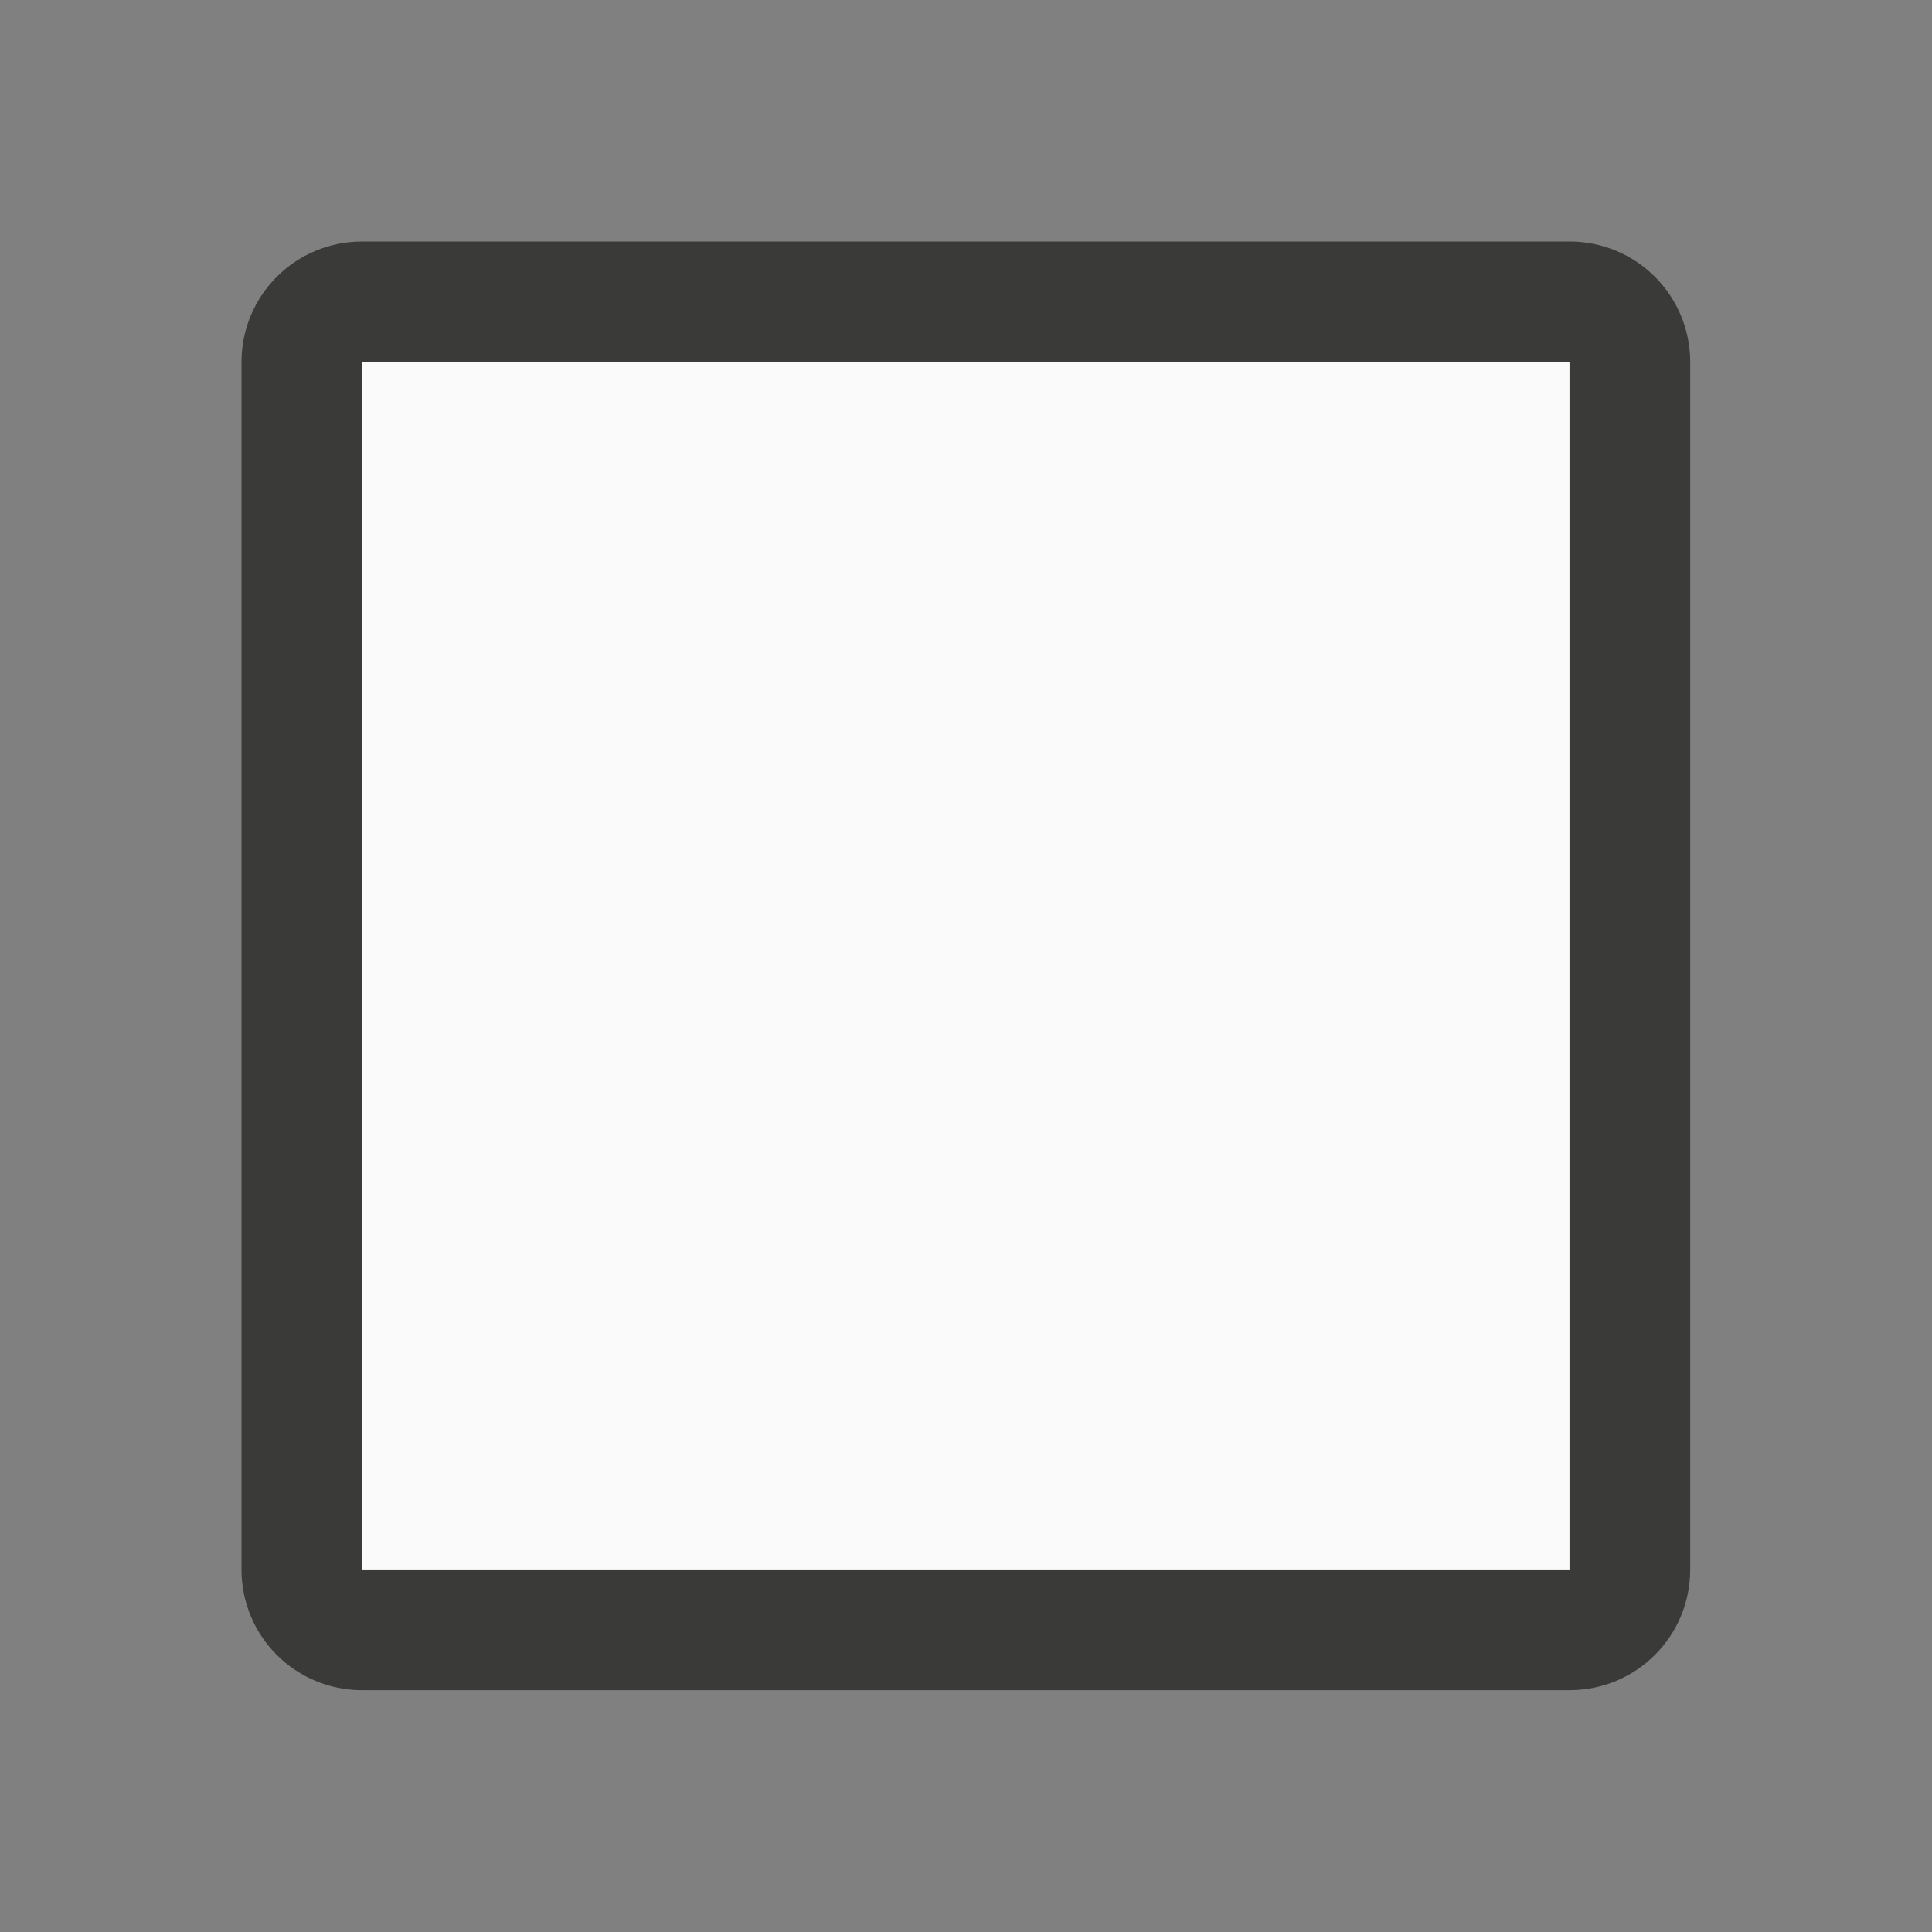
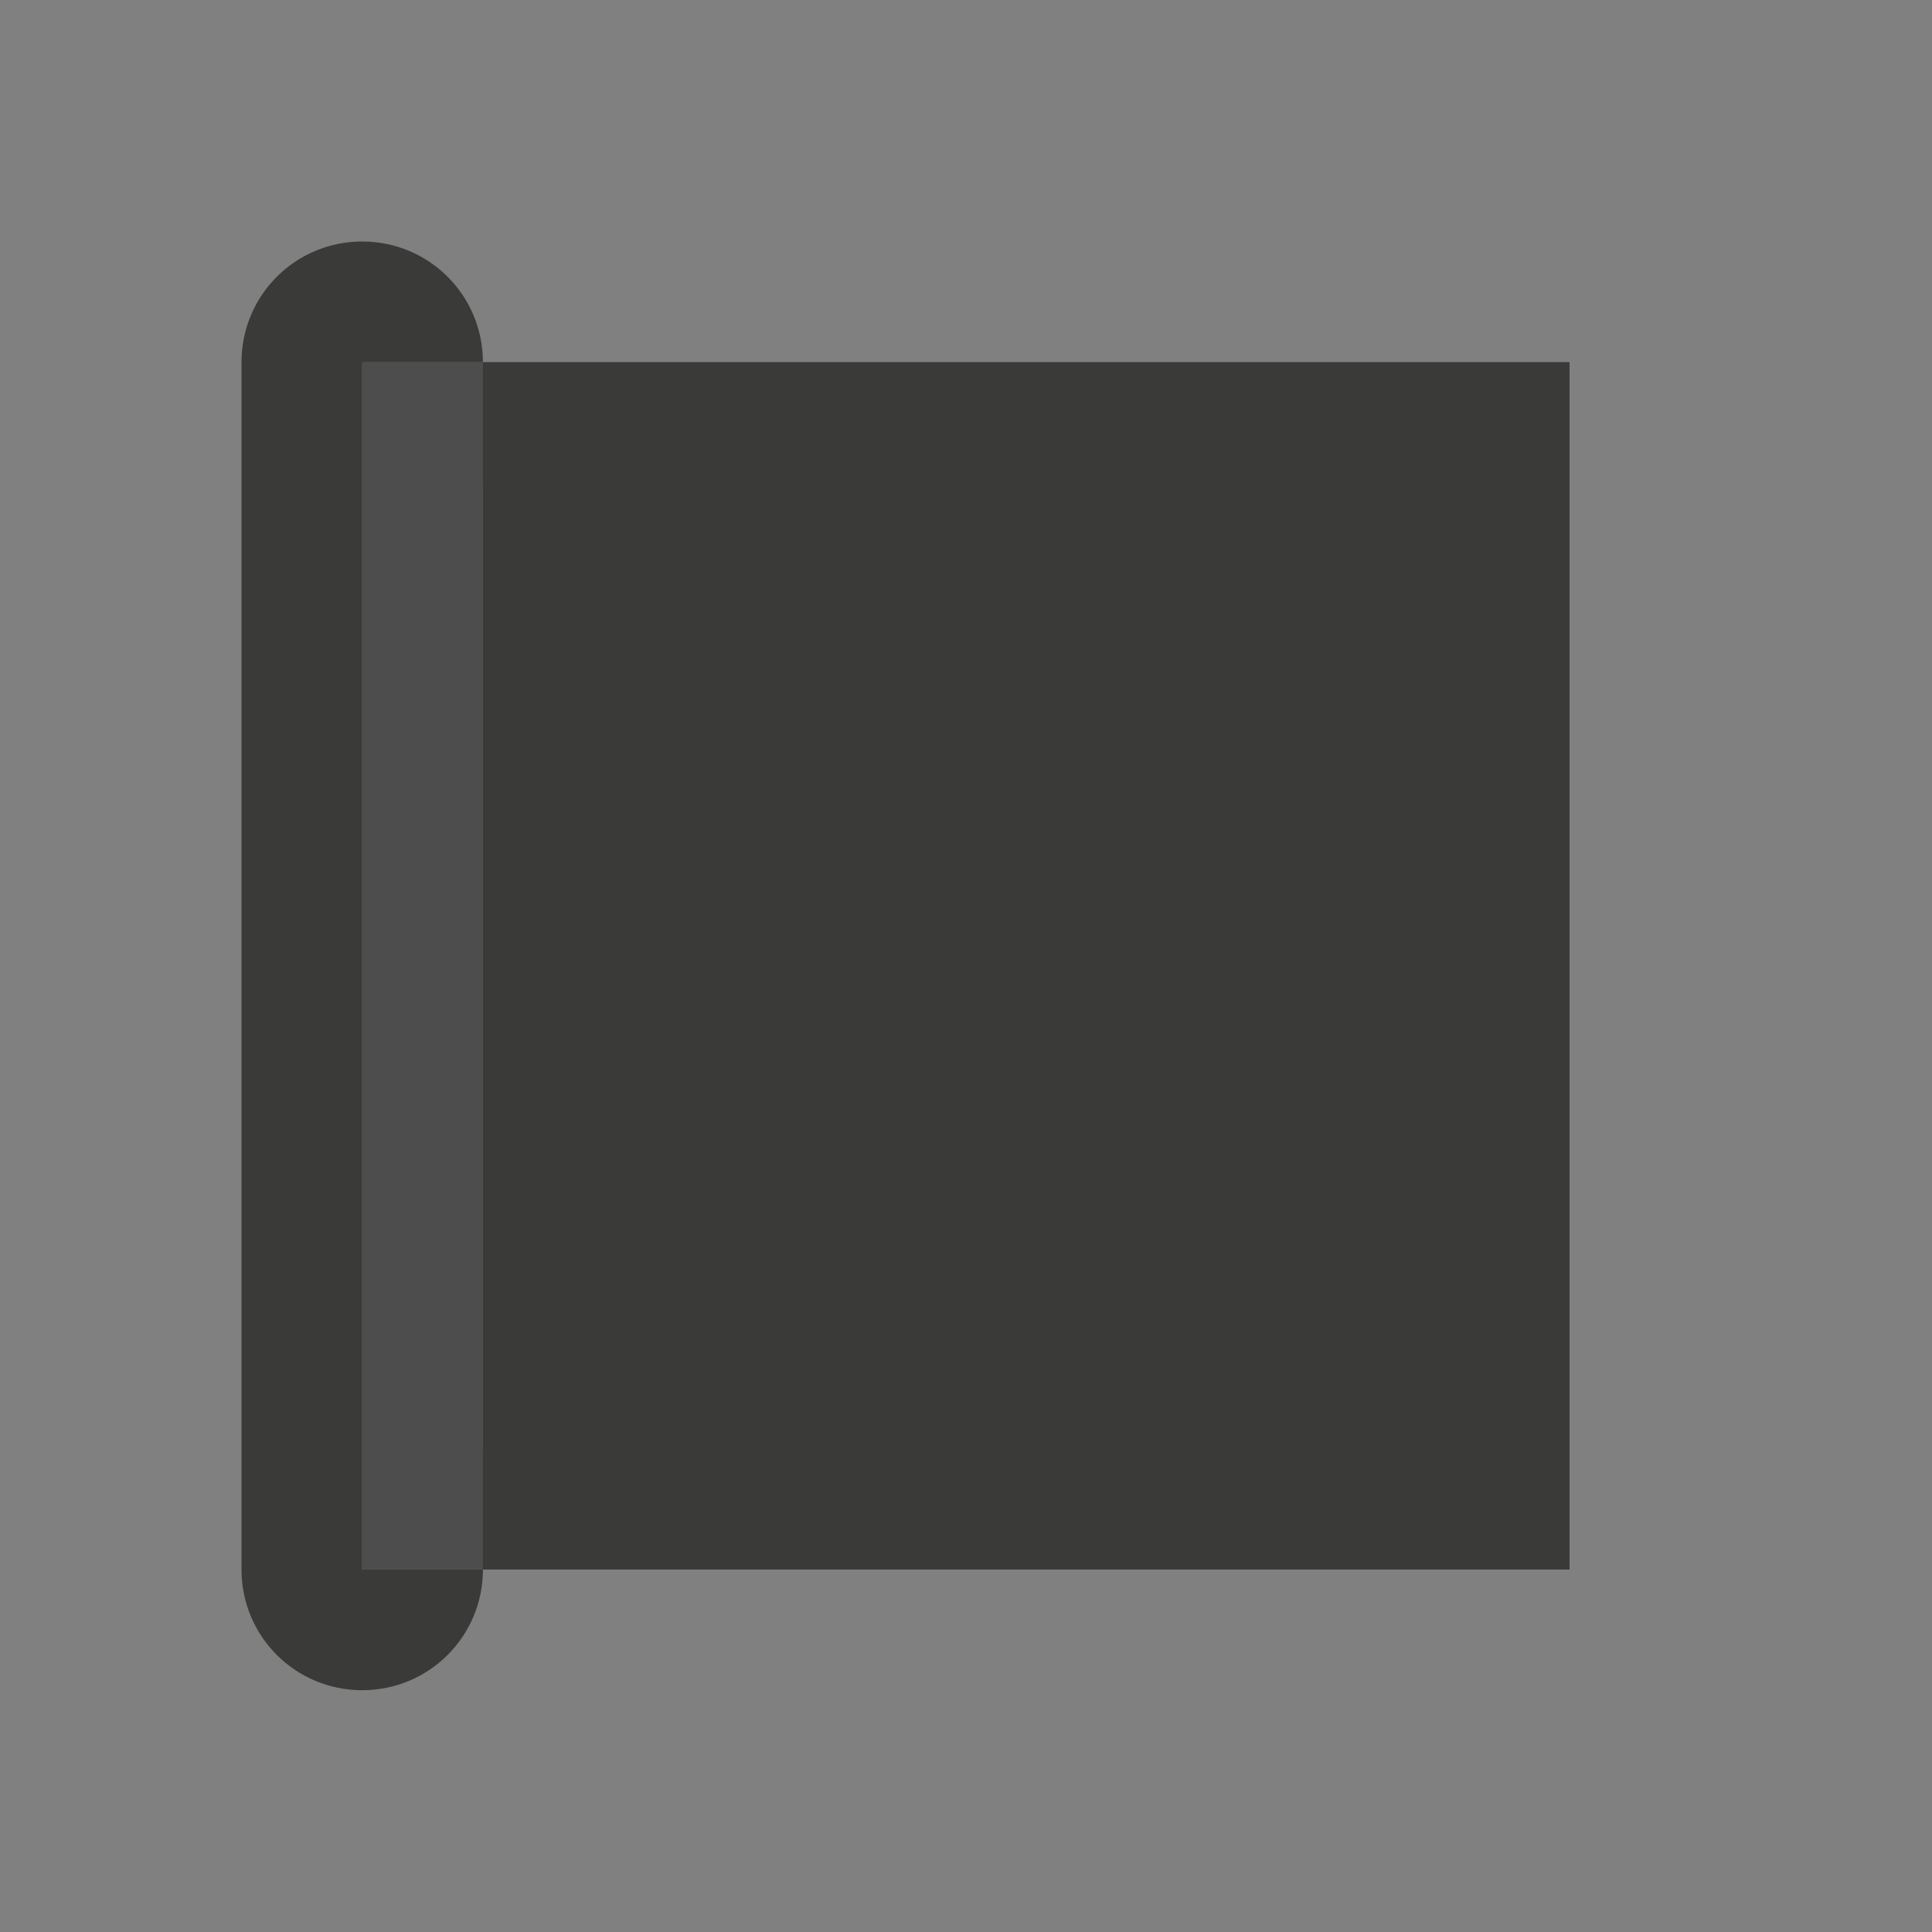
<svg xmlns="http://www.w3.org/2000/svg" viewBox="0 0 32 32">
  <rect x="0" y="0" width="32" height="32" fill="#808080" stroke="none" />
  <g stroke-width="2.333" transform="matrix(.857 0 0 .857 2.286 2.286)">
    <path d="m4.333 4.333v23.333h23.333v-23.333zm2.333 2.333h18.667v18.667h-18.667z" fill="#4d4d4d" />
-     <path d="m4.333 2c-1.293 0-2.333 1.041-2.333 2.333v23.333c0 1.293 1.041 2.333 2.333 2.333h23.333c1.293 0 2.333-1.041 2.333-2.333v-23.333c0-1.293-1.041-2.333-2.333-2.333zm0 2.333h23.333v23.333h-23.333z" fill="#3a3a38" />
-     <path d="m4.333 4.333h23.333v23.333h-23.333z" fill="#fafafa" />
+     <path d="m4.333 2c-1.293 0-2.333 1.041-2.333 2.333v23.333c0 1.293 1.041 2.333 2.333 2.333c1.293 0 2.333-1.041 2.333-2.333v-23.333c0-1.293-1.041-2.333-2.333-2.333zm0 2.333h23.333v23.333h-23.333z" fill="#3a3a38" />
  </g>
</svg>